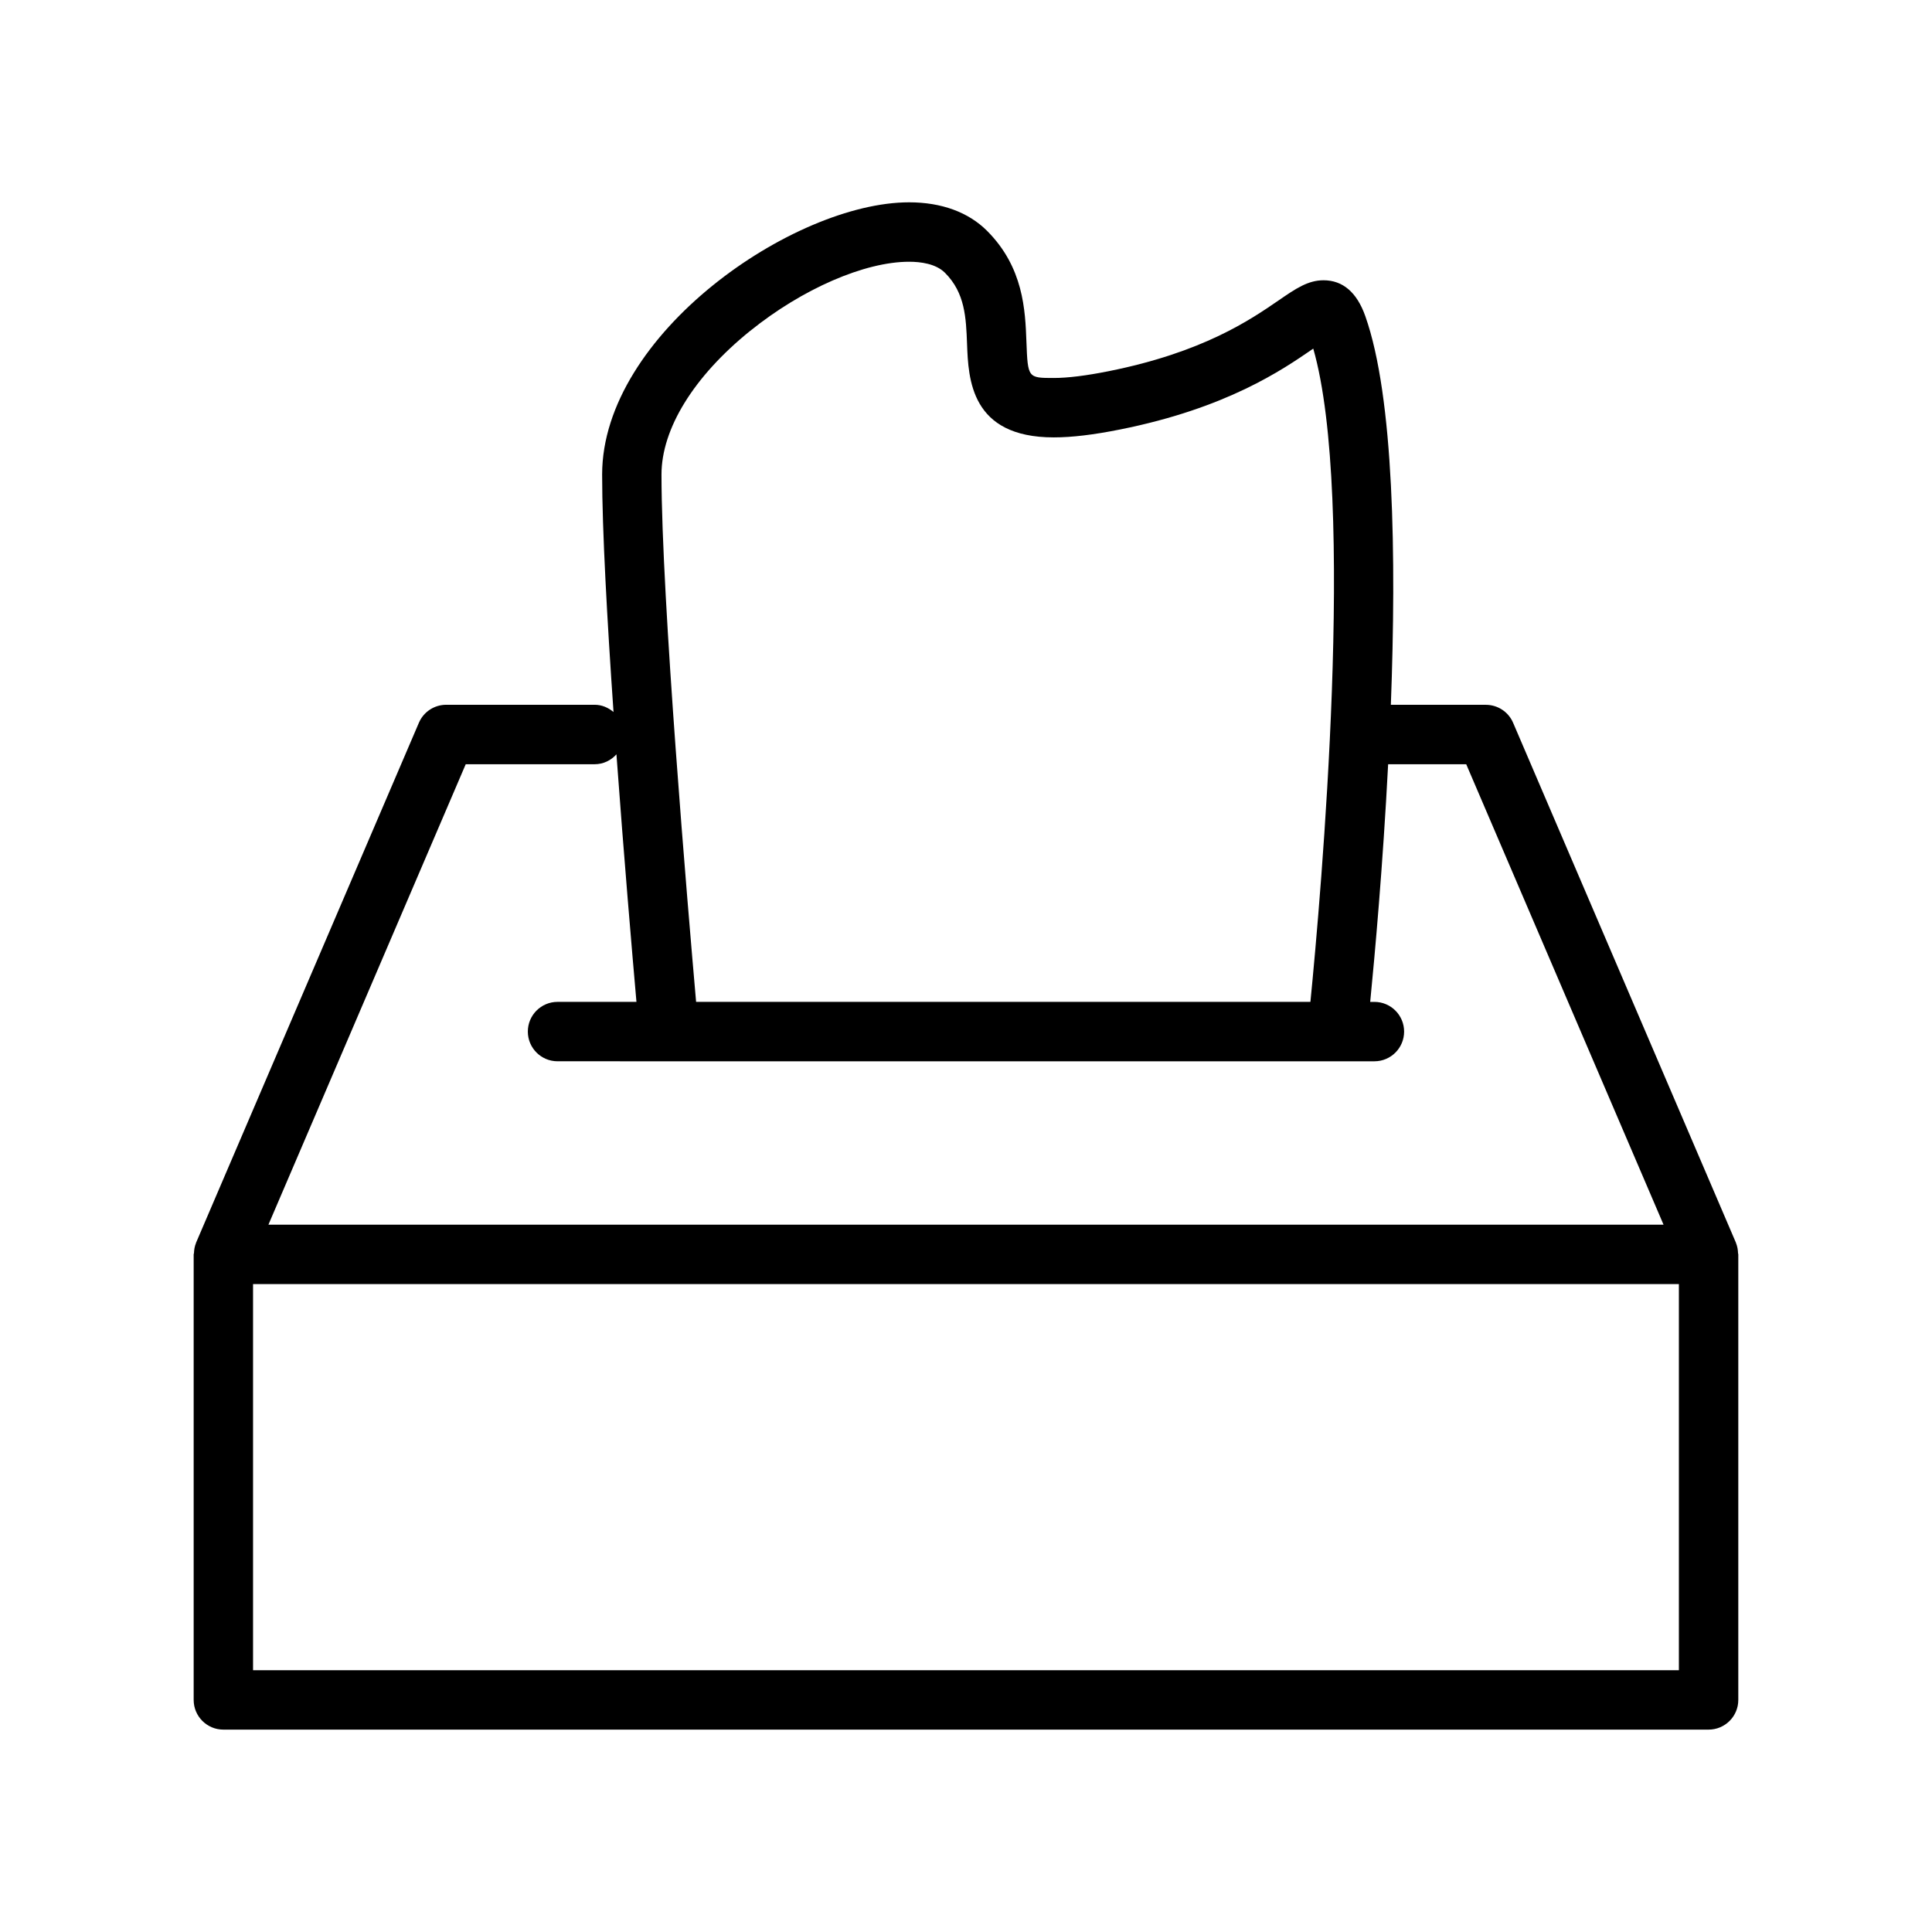
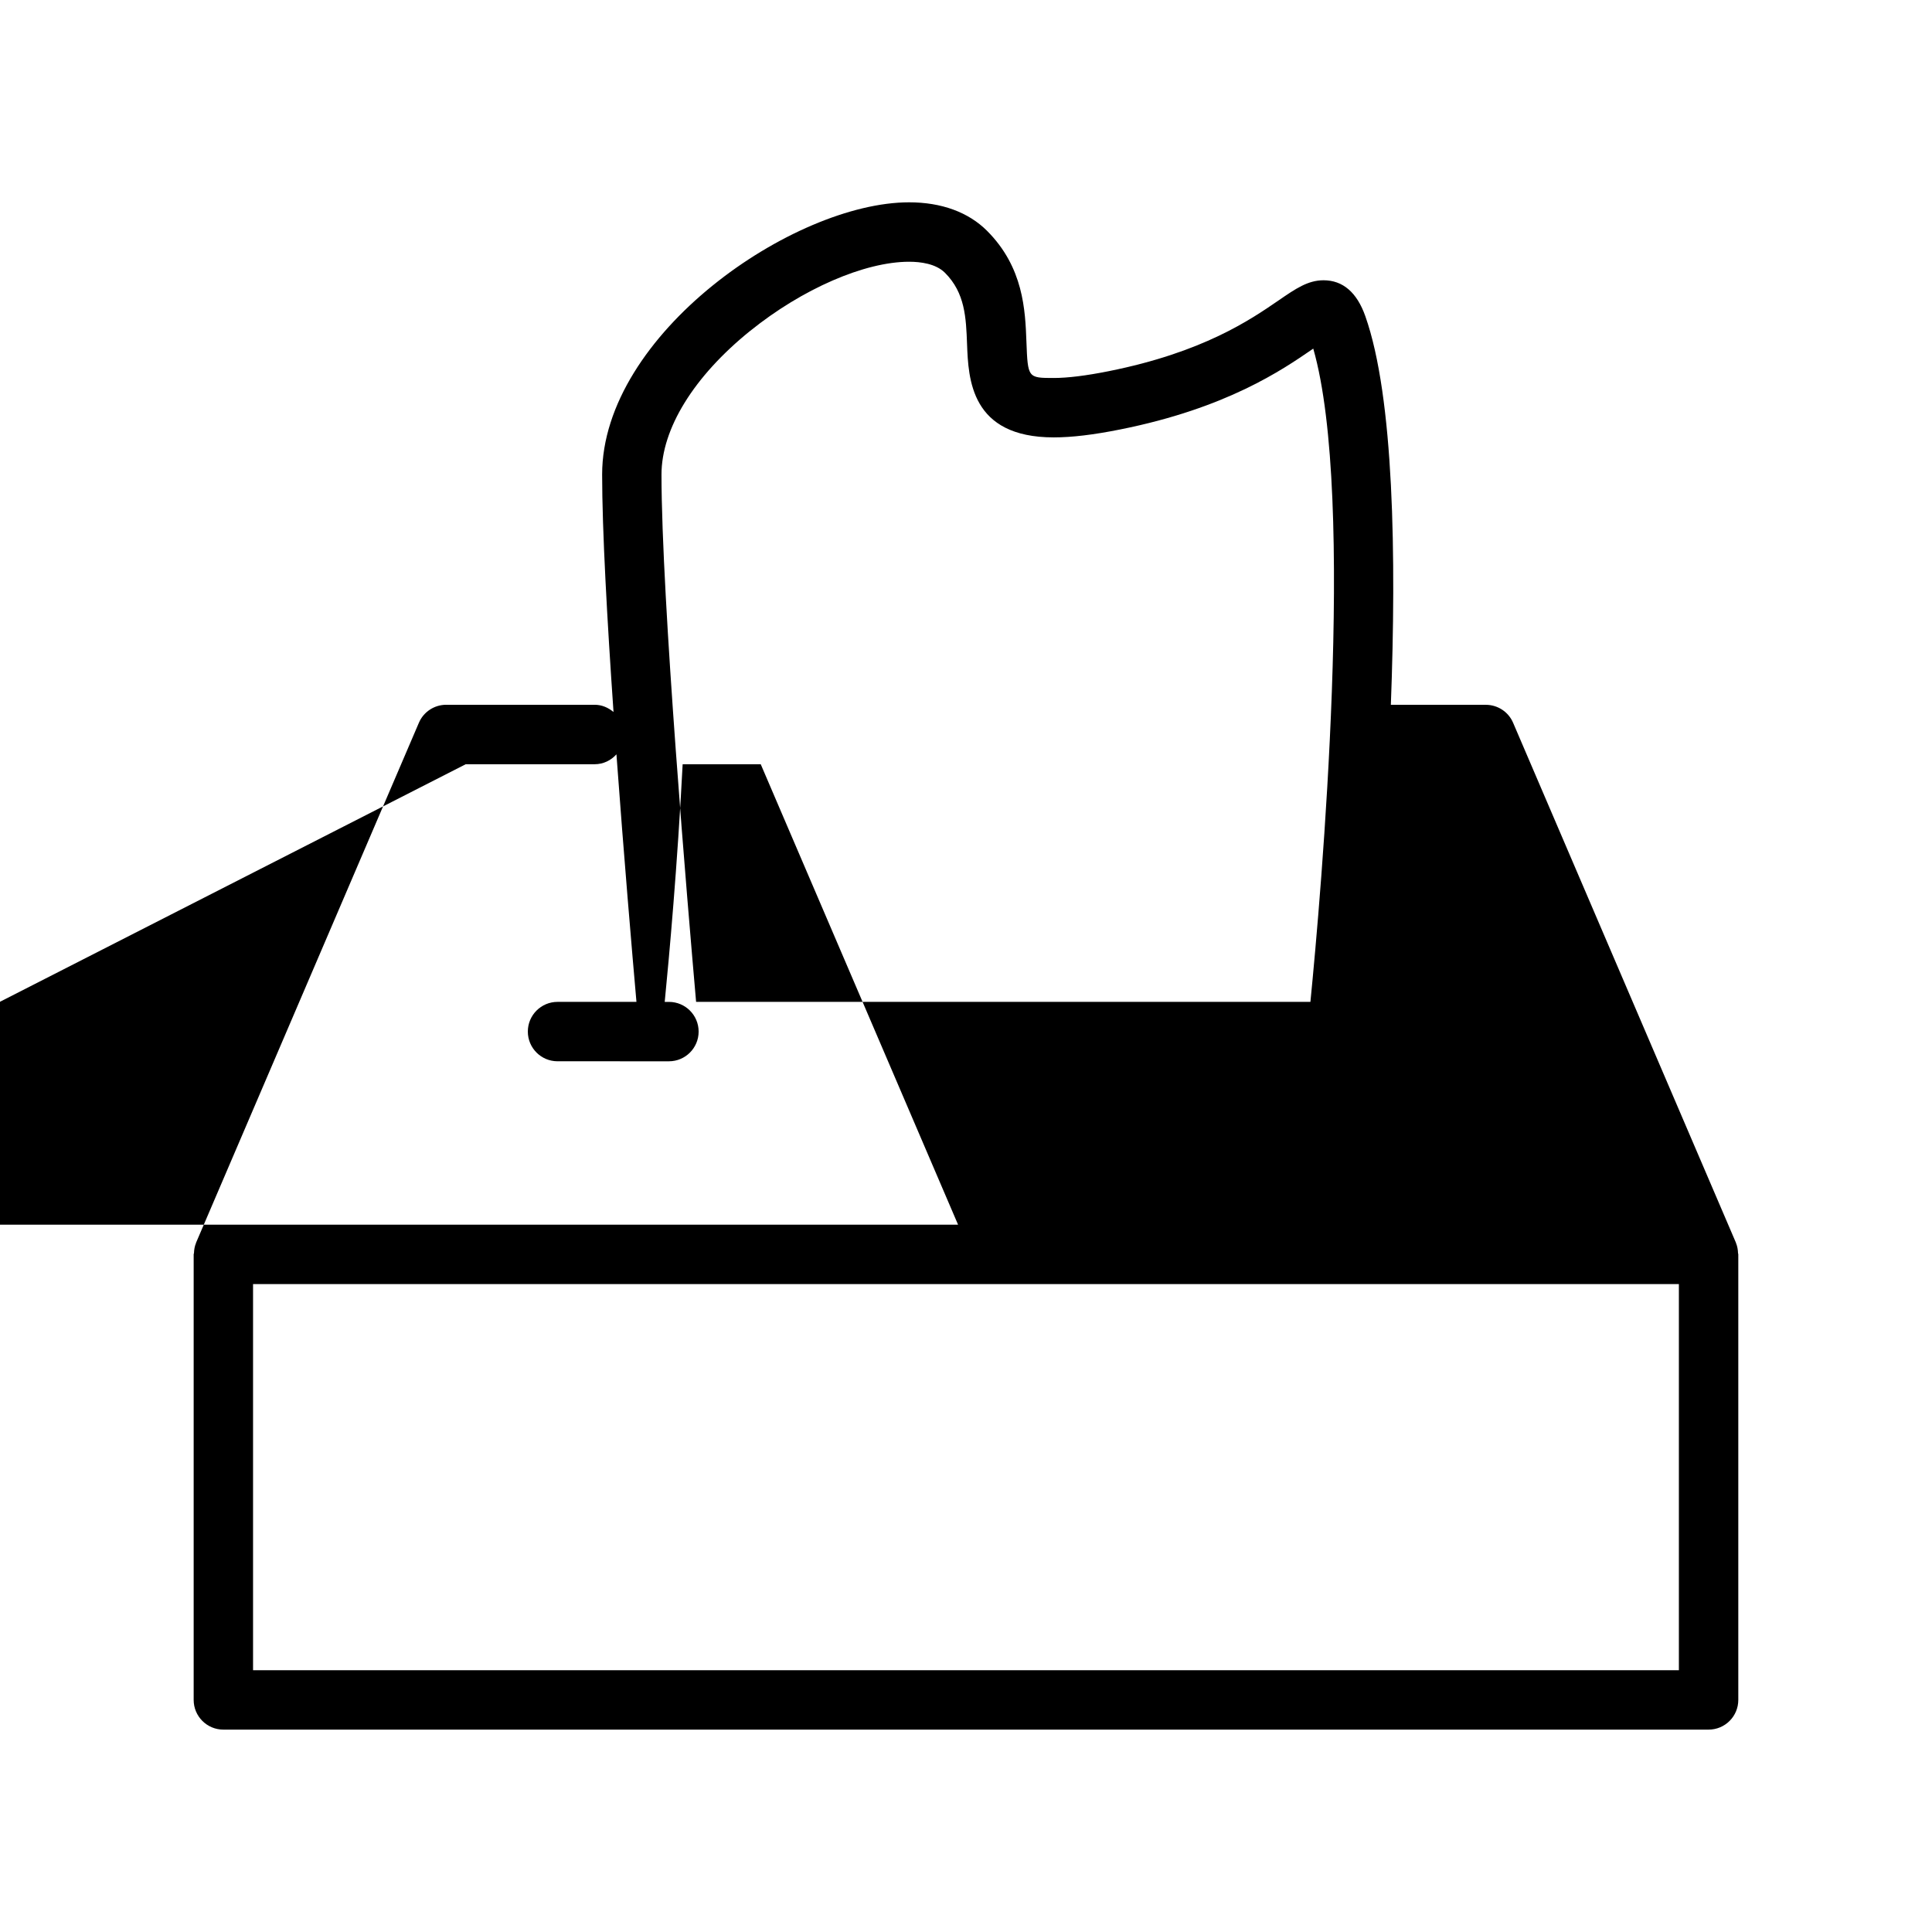
<svg xmlns="http://www.w3.org/2000/svg" fill="#000000" width="800px" height="800px" version="1.1" viewBox="144 144 512 512">
-   <path d="m604.07 473.46c-0.016-0.039-0.016-0.094-0.031-0.133-0.008-0.008-0.008-0.008-0.008-0.016l-59.039-137.76c-1.234-2.898-4.086-4.769-7.234-4.769h-25.168c1.48-39.297 0.82-81.547-6.769-103-2.227-6.305-5.961-9.508-11.074-9.508-4.141 0-7.383 2.227-11.871 5.312-7.496 5.148-20.035 13.777-45.059 18.781-5.977 1.195-10.871 1.801-14.547 1.801-6.887 0-6.887 0-7.258-9.629-0.316-8.305-0.746-19.68-10.445-29.379-4.938-4.93-12.066-7.543-20.641-7.543-30.605 0-81.355 34.945-81.355 72.148 0 14.703 1.332 38.574 3.016 62.922-1.371-1.141-3.062-1.914-4.984-1.914h-39.359c-3.148 0-6 1.875-7.234 4.769l-59.039 137.76s0 0.008-0.008 0.016c-0.016 0.039-0.016 0.086-0.031 0.125-0.348 0.852-0.496 1.738-0.527 2.637-0.016 0.121-0.082 0.215-0.082 0.336v118.08c0 4.344 3.519 7.871 7.871 7.871h393.6c4.352 0 7.871-3.527 7.871-7.871v-118.08c0-0.117-0.062-0.211-0.07-0.332-0.027-0.891-0.18-1.789-0.523-2.629zm-261.29-241.75c13.801-11.141 30.34-18.344 42.141-18.344 3.008 0 7.086 0.504 9.508 2.93 5.336 5.336 5.582 11.902 5.848 18.852 0.348 9.266 0.938 24.766 22.984 24.766 4.769 0 10.547-0.684 17.633-2.109 28.191-5.637 42.949-15.793 50.883-21.246 0.086-0.055 0.164-0.117 0.25-0.172 11.352 39.621 2.031 144.93-0.754 173.11h-162.8c-2.172-24.766-9.172-107-9.172-139.73 0-12.141 8.559-26.012 23.477-38.062zm-75.359 114.82h34.172c2.312 0 4.336-1.031 5.769-2.621 1.961 26.844 4.156 52.617 5.305 65.598h-20.914c-4.352 0-7.871 3.527-7.871 7.871s3.519 7.871 7.871 7.871l29.52 0.004h186.96c4.352 0 7.871-3.527 7.871-7.871s-3.519-7.871-7.871-7.871h-1.117c1.211-12.312 3.363-36.078 4.754-62.977h20.695l52.293 122.02-369.72-0.004zm321.5 240.1h-377.86v-102.34h377.86z" />
+   <path d="m604.07 473.46c-0.016-0.039-0.016-0.094-0.031-0.133-0.008-0.008-0.008-0.008-0.008-0.016l-59.039-137.76c-1.234-2.898-4.086-4.769-7.234-4.769h-25.168c1.48-39.297 0.82-81.547-6.769-103-2.227-6.305-5.961-9.508-11.074-9.508-4.141 0-7.383 2.227-11.871 5.312-7.496 5.148-20.035 13.777-45.059 18.781-5.977 1.195-10.871 1.801-14.547 1.801-6.887 0-6.887 0-7.258-9.629-0.316-8.305-0.746-19.68-10.445-29.379-4.938-4.93-12.066-7.543-20.641-7.543-30.605 0-81.355 34.945-81.355 72.148 0 14.703 1.332 38.574 3.016 62.922-1.371-1.141-3.062-1.914-4.984-1.914h-39.359c-3.148 0-6 1.875-7.234 4.769l-59.039 137.76s0 0.008-0.008 0.016c-0.016 0.039-0.016 0.086-0.031 0.125-0.348 0.852-0.496 1.738-0.527 2.637-0.016 0.121-0.082 0.215-0.082 0.336v118.08c0 4.344 3.519 7.871 7.871 7.871h393.6c4.352 0 7.871-3.527 7.871-7.871v-118.08c0-0.117-0.062-0.211-0.07-0.332-0.027-0.891-0.18-1.789-0.523-2.629zm-261.29-241.75c13.801-11.141 30.34-18.344 42.141-18.344 3.008 0 7.086 0.504 9.508 2.93 5.336 5.336 5.582 11.902 5.848 18.852 0.348 9.266 0.938 24.766 22.984 24.766 4.769 0 10.547-0.684 17.633-2.109 28.191-5.637 42.949-15.793 50.883-21.246 0.086-0.055 0.164-0.117 0.25-0.172 11.352 39.621 2.031 144.93-0.754 173.11h-162.8c-2.172-24.766-9.172-107-9.172-139.73 0-12.141 8.559-26.012 23.477-38.062zm-75.359 114.82h34.172c2.312 0 4.336-1.031 5.769-2.621 1.961 26.844 4.156 52.617 5.305 65.598h-20.914c-4.352 0-7.871 3.527-7.871 7.871s3.519 7.871 7.871 7.871l29.52 0.004c4.352 0 7.871-3.527 7.871-7.871s-3.519-7.871-7.871-7.871h-1.117c1.211-12.312 3.363-36.078 4.754-62.977h20.695l52.293 122.02-369.72-0.004zm321.5 240.1h-377.86v-102.34h377.86z" />
</svg>